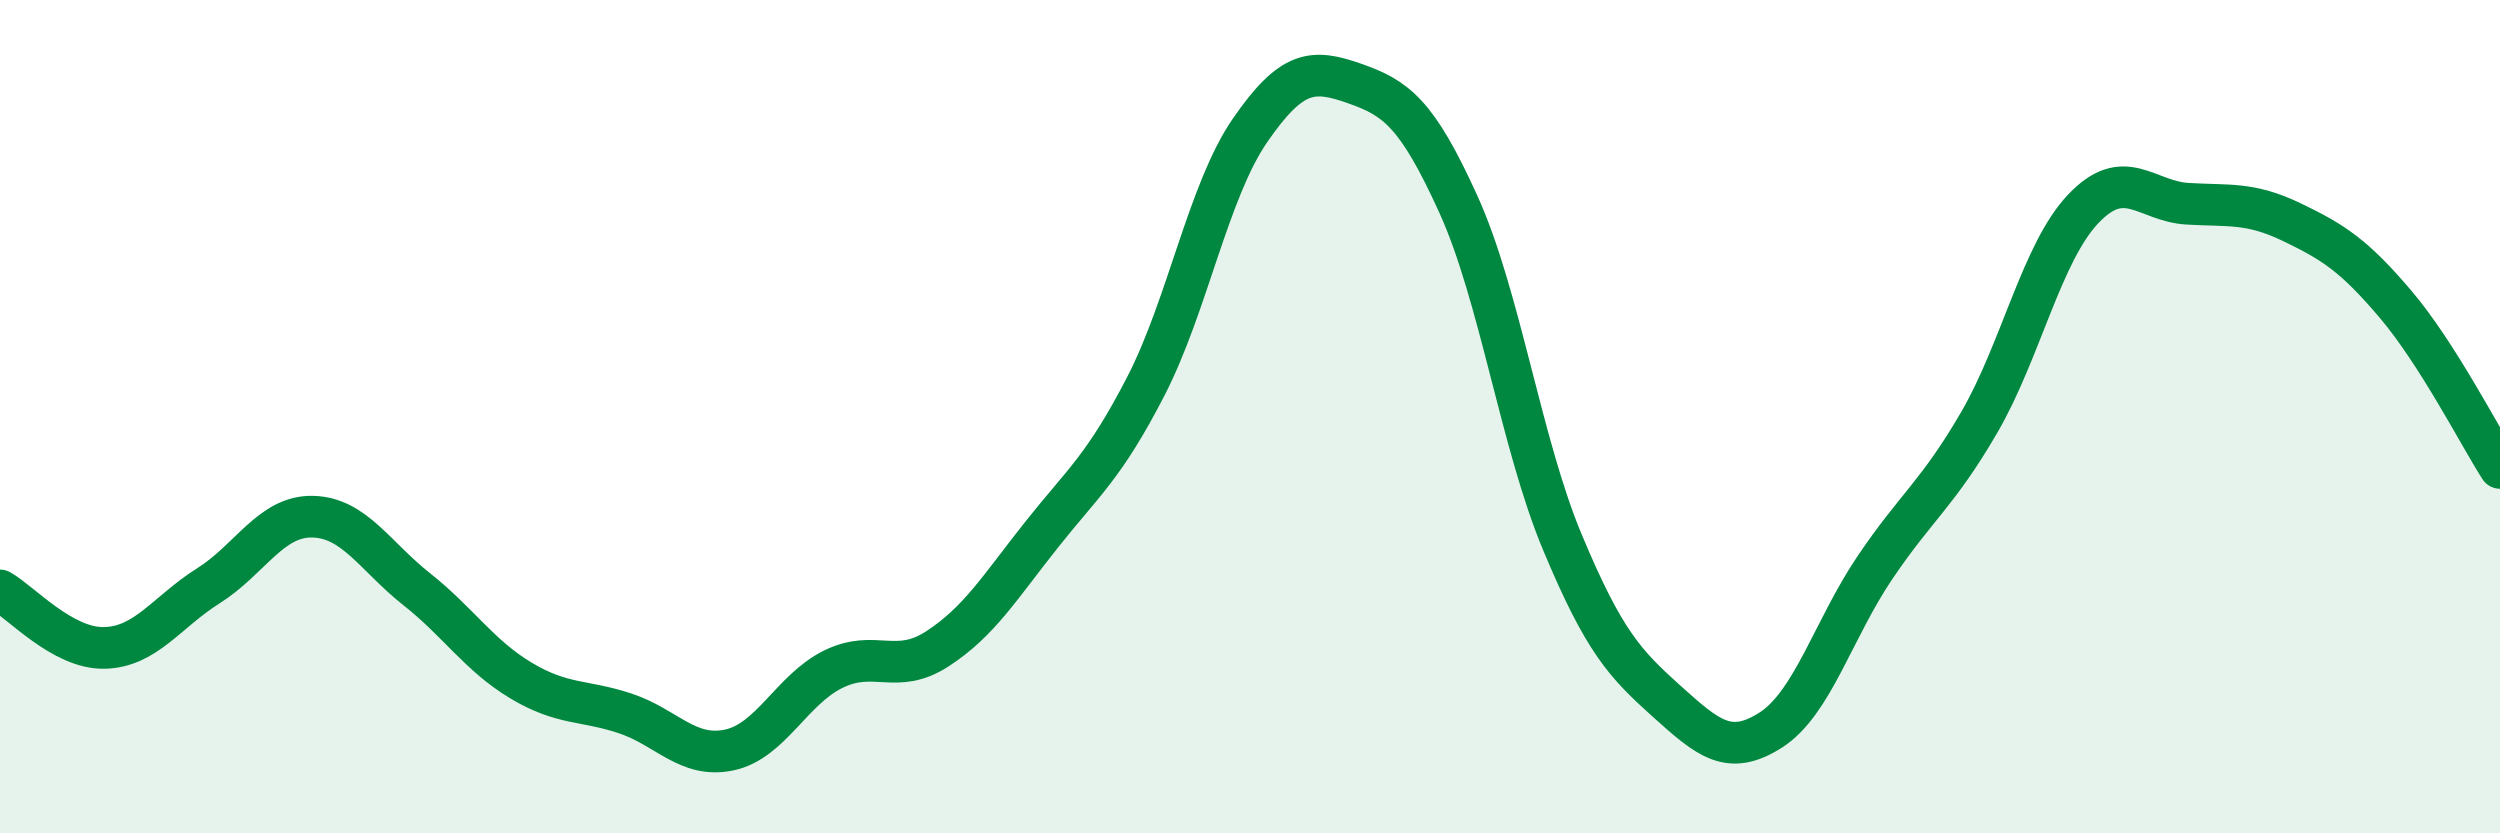
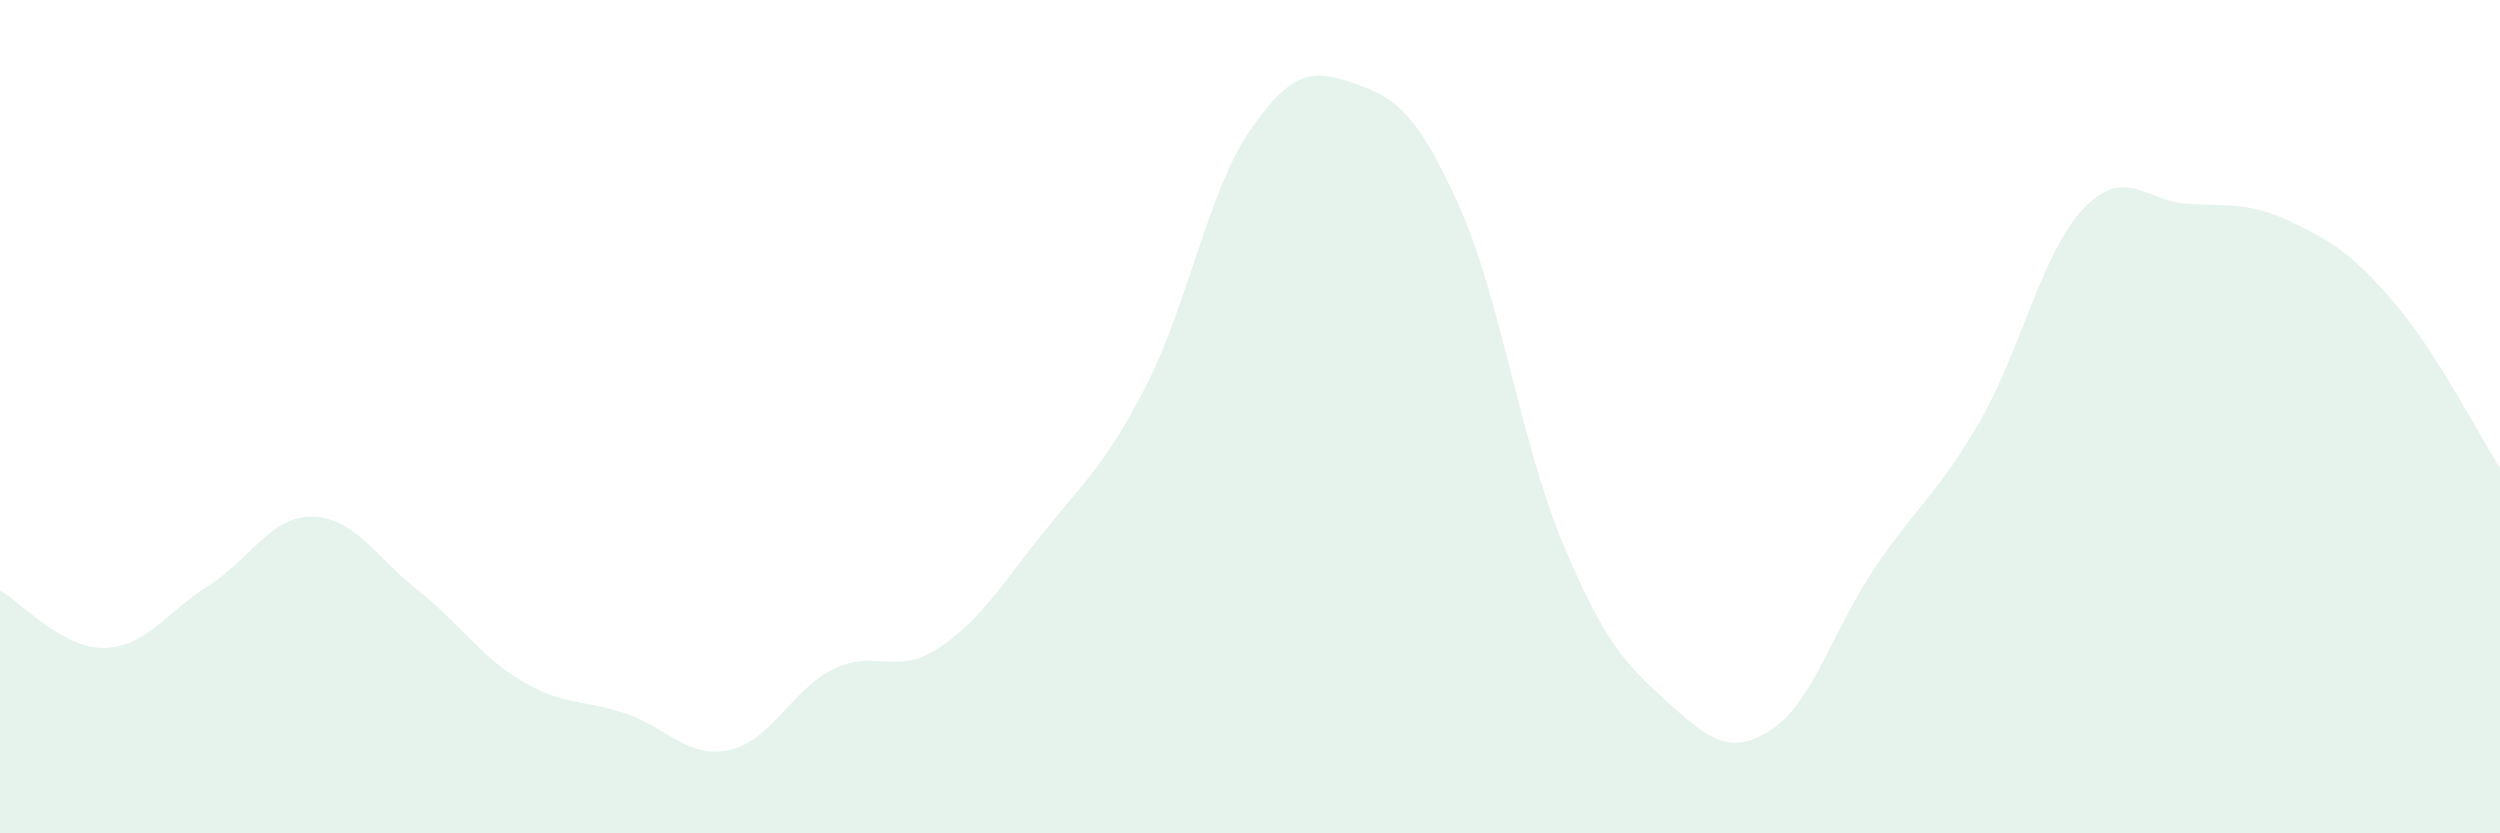
<svg xmlns="http://www.w3.org/2000/svg" width="60" height="20" viewBox="0 0 60 20">
  <path d="M 0,14.17 C 0.5,14.45 1.5,15.57 2.5,15.55 C 3.5,15.53 4,14.69 5,14.06 C 6,13.43 6.5,12.38 7.5,12.4 C 8.5,12.42 9,13.35 10,14.14 C 11,14.93 11.5,15.73 12.5,16.33 C 13.5,16.93 14,16.79 15,17.12 C 16,17.45 16.5,18.21 17.5,18 C 18.5,17.79 19,16.55 20,16.06 C 21,15.57 21.5,16.22 22.5,15.57 C 23.5,14.92 24,14.09 25,12.83 C 26,11.57 26.5,11.21 27.5,9.27 C 28.5,7.33 29,4.58 30,3.13 C 31,1.68 31.5,1.65 32.5,2 C 33.5,2.35 34,2.7 35,4.9 C 36,7.1 36.5,10.63 37.5,13.02 C 38.5,15.41 39,15.93 40,16.83 C 41,17.73 41.5,18.16 42.5,17.52 C 43.5,16.88 44,15.1 45,13.62 C 46,12.14 46.5,11.86 47.5,10.14 C 48.5,8.42 49,6.06 50,5.01 C 51,3.96 51.5,4.83 52.5,4.89 C 53.5,4.95 54,4.85 55,5.33 C 56,5.81 56.5,6.13 57.5,7.31 C 58.5,8.49 59.5,10.45 60,11.23L60 20L0 20Z" fill="#008740" opacity="0.1" stroke-linecap="round" stroke-linejoin="round" />
-   <path d="M 0,14.17 C 0.5,14.45 1.5,15.57 2.5,15.55 C 3.5,15.53 4,14.69 5,14.06 C 6,13.43 6.5,12.38 7.5,12.4 C 8.5,12.42 9,13.35 10,14.14 C 11,14.93 11.5,15.73 12.5,16.33 C 13.5,16.93 14,16.79 15,17.12 C 16,17.45 16.5,18.21 17.5,18 C 18.5,17.79 19,16.55 20,16.06 C 21,15.57 21.5,16.22 22.5,15.57 C 23.5,14.92 24,14.09 25,12.83 C 26,11.57 26.5,11.21 27.5,9.27 C 28.5,7.33 29,4.58 30,3.13 C 31,1.68 31.5,1.65 32.5,2 C 33.5,2.35 34,2.7 35,4.9 C 36,7.1 36.5,10.63 37.5,13.02 C 38.5,15.41 39,15.93 40,16.83 C 41,17.73 41.5,18.16 42.5,17.52 C 43.5,16.88 44,15.1 45,13.62 C 46,12.14 46.5,11.86 47.5,10.14 C 48.5,8.42 49,6.06 50,5.01 C 51,3.96 51.5,4.83 52.5,4.89 C 53.5,4.95 54,4.85 55,5.33 C 56,5.81 56.5,6.13 57.5,7.31 C 58.5,8.49 59.5,10.45 60,11.23" stroke="#008740" stroke-width="1" fill="none" stroke-linecap="round" stroke-linejoin="round" />
</svg>